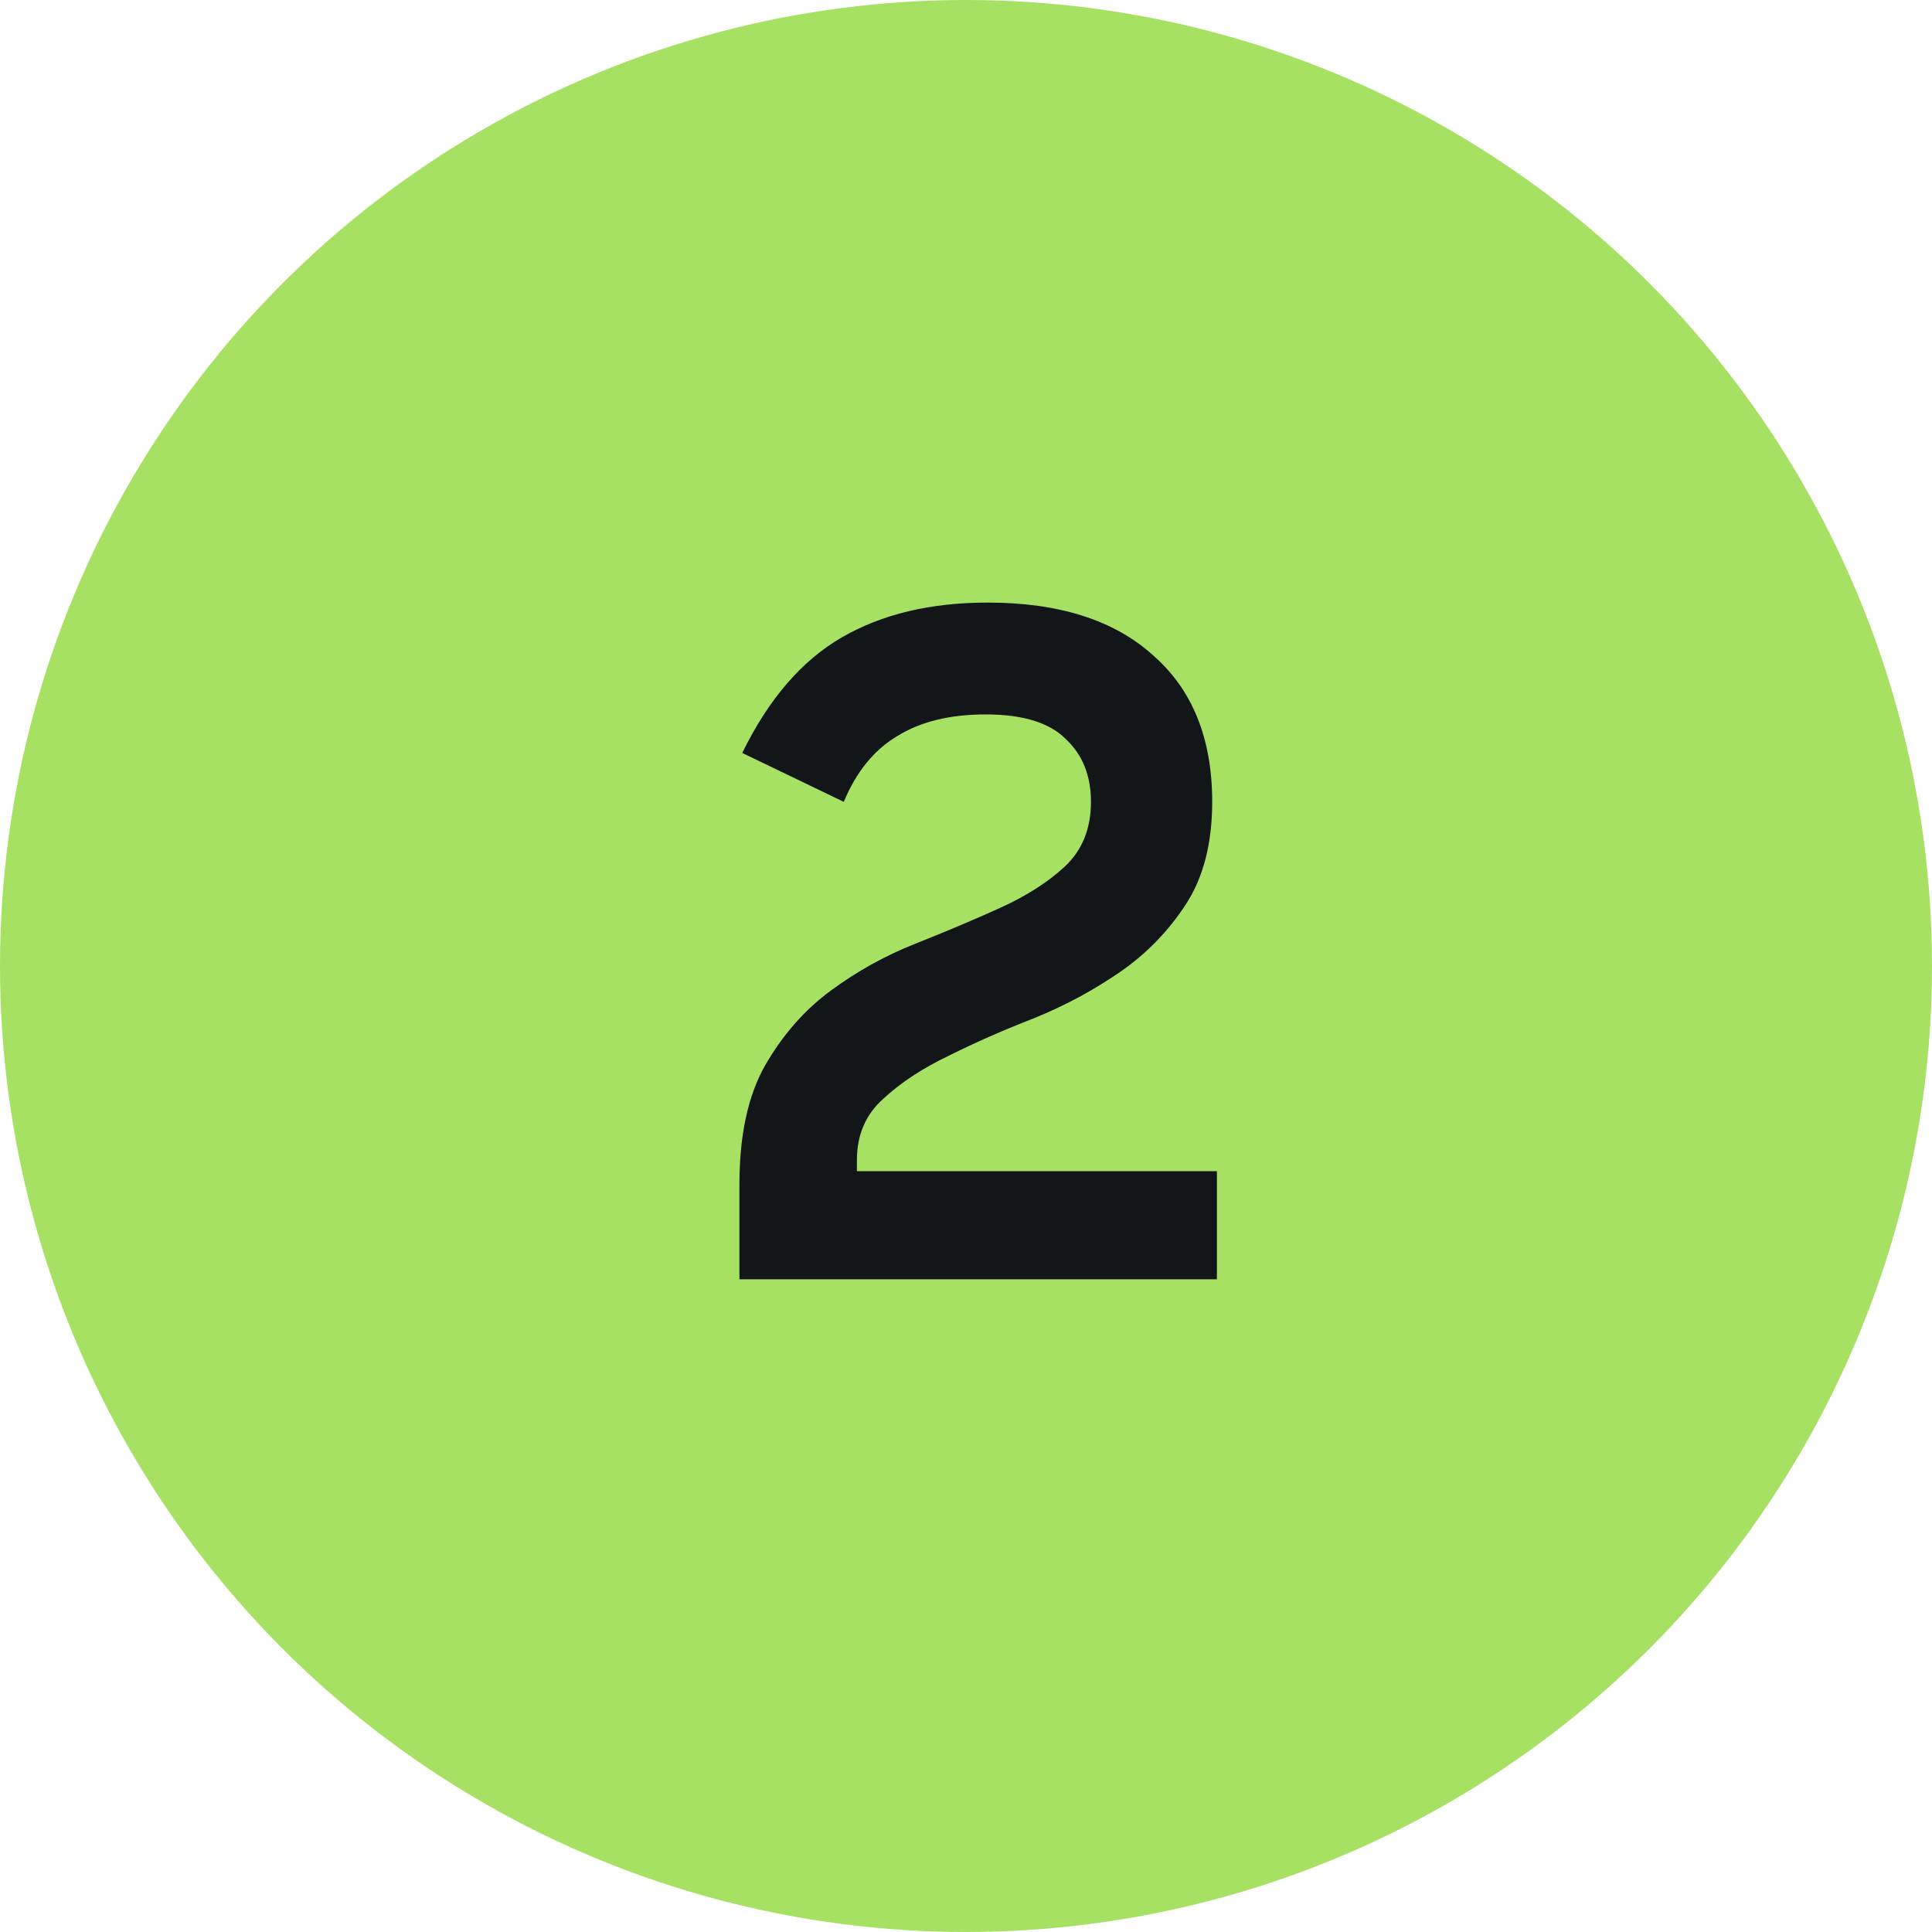
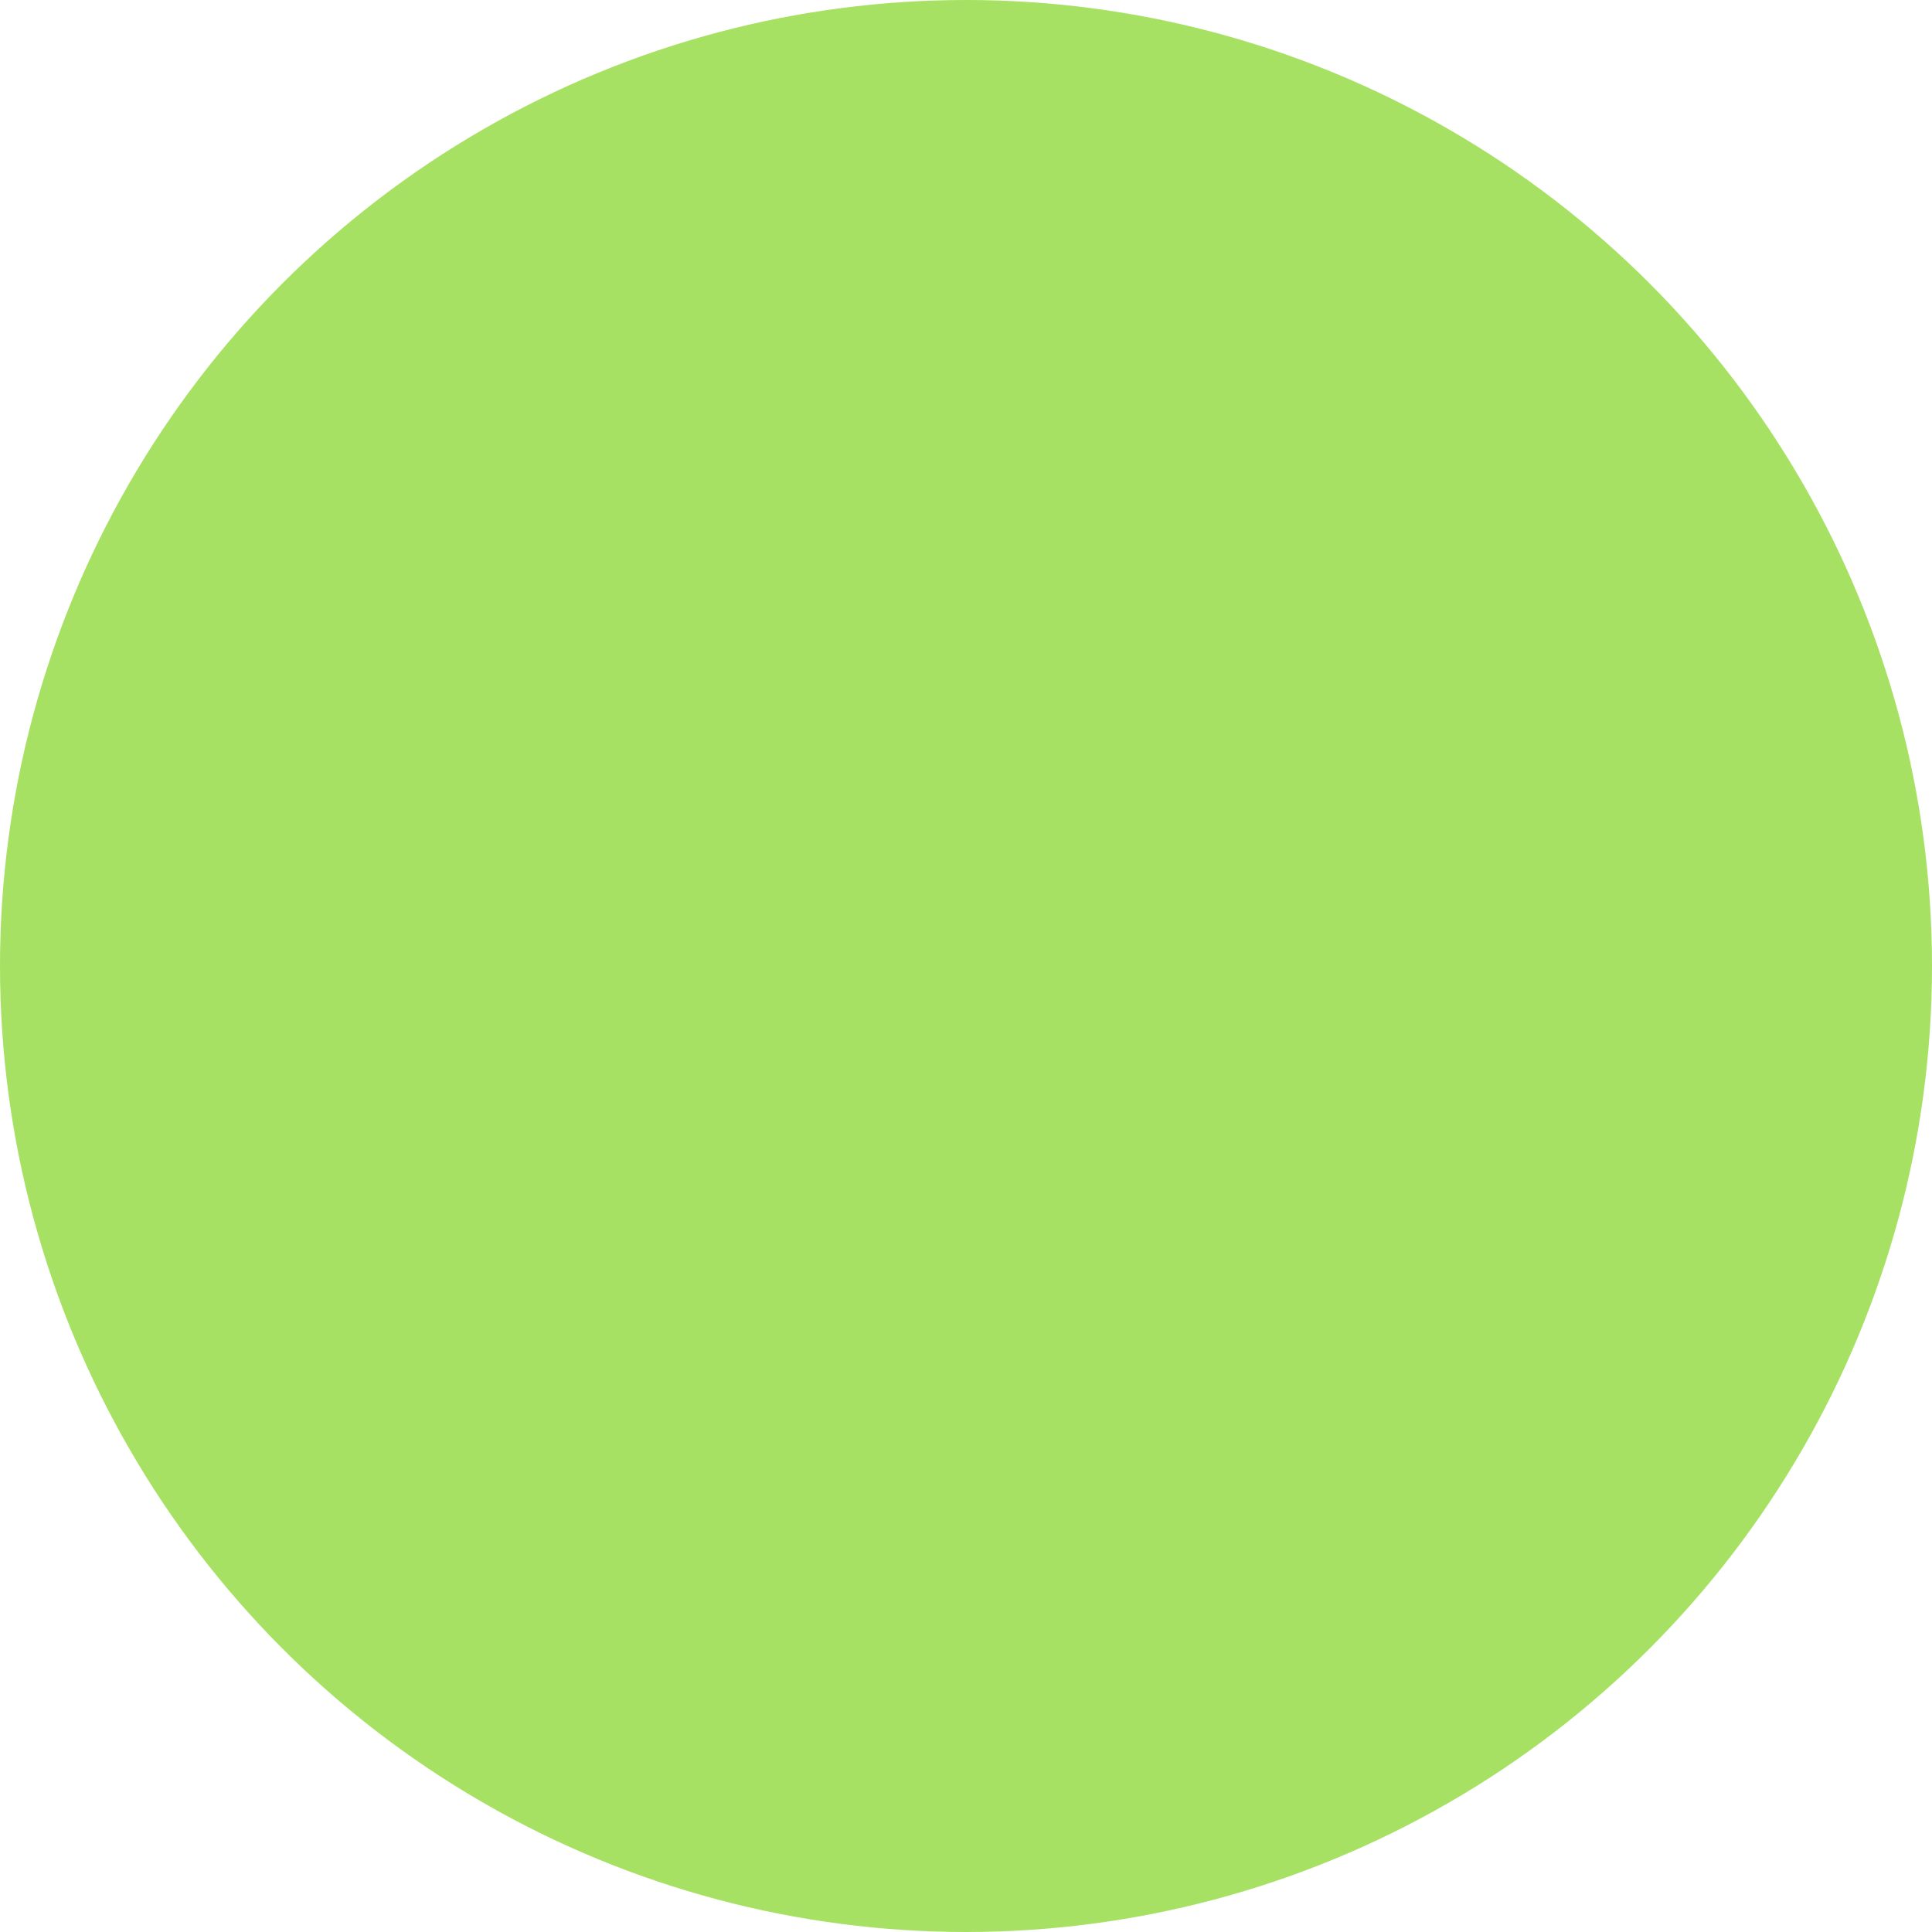
<svg xmlns="http://www.w3.org/2000/svg" width="74" height="74" viewBox="0 0 74 74" fill="none">
  <circle cx="37" cy="37" r="37" fill="#A7E163" />
-   <path d="M46.61 44.86V49H28.322V45.364C28.322 43.492 28.646 41.98 29.294 40.828C29.966 39.652 30.806 38.692 31.814 37.948C32.822 37.204 33.902 36.604 35.054 36.148C36.206 35.692 37.286 35.236 38.294 34.78C39.302 34.324 40.13 33.796 40.778 33.196C41.45 32.572 41.786 31.744 41.786 30.712C41.786 29.704 41.462 28.9 40.814 28.3C40.19 27.676 39.17 27.364 37.754 27.364C36.386 27.364 35.258 27.64 34.37 28.192C33.482 28.72 32.798 29.56 32.318 30.712L28.43 28.84C29.438 26.776 30.71 25.3 32.246 24.412C33.782 23.524 35.642 23.08 37.826 23.08C40.562 23.08 42.674 23.752 44.162 25.096C45.674 26.416 46.43 28.288 46.43 30.712C46.43 32.296 46.094 33.604 45.422 34.636C44.75 35.668 43.91 36.532 42.902 37.228C41.894 37.924 40.802 38.512 39.626 38.992C38.45 39.448 37.358 39.928 36.35 40.432C35.342 40.912 34.502 41.464 33.83 42.088C33.158 42.688 32.822 43.468 32.822 44.428V44.86H46.61Z" fill="#121619" />
</svg>